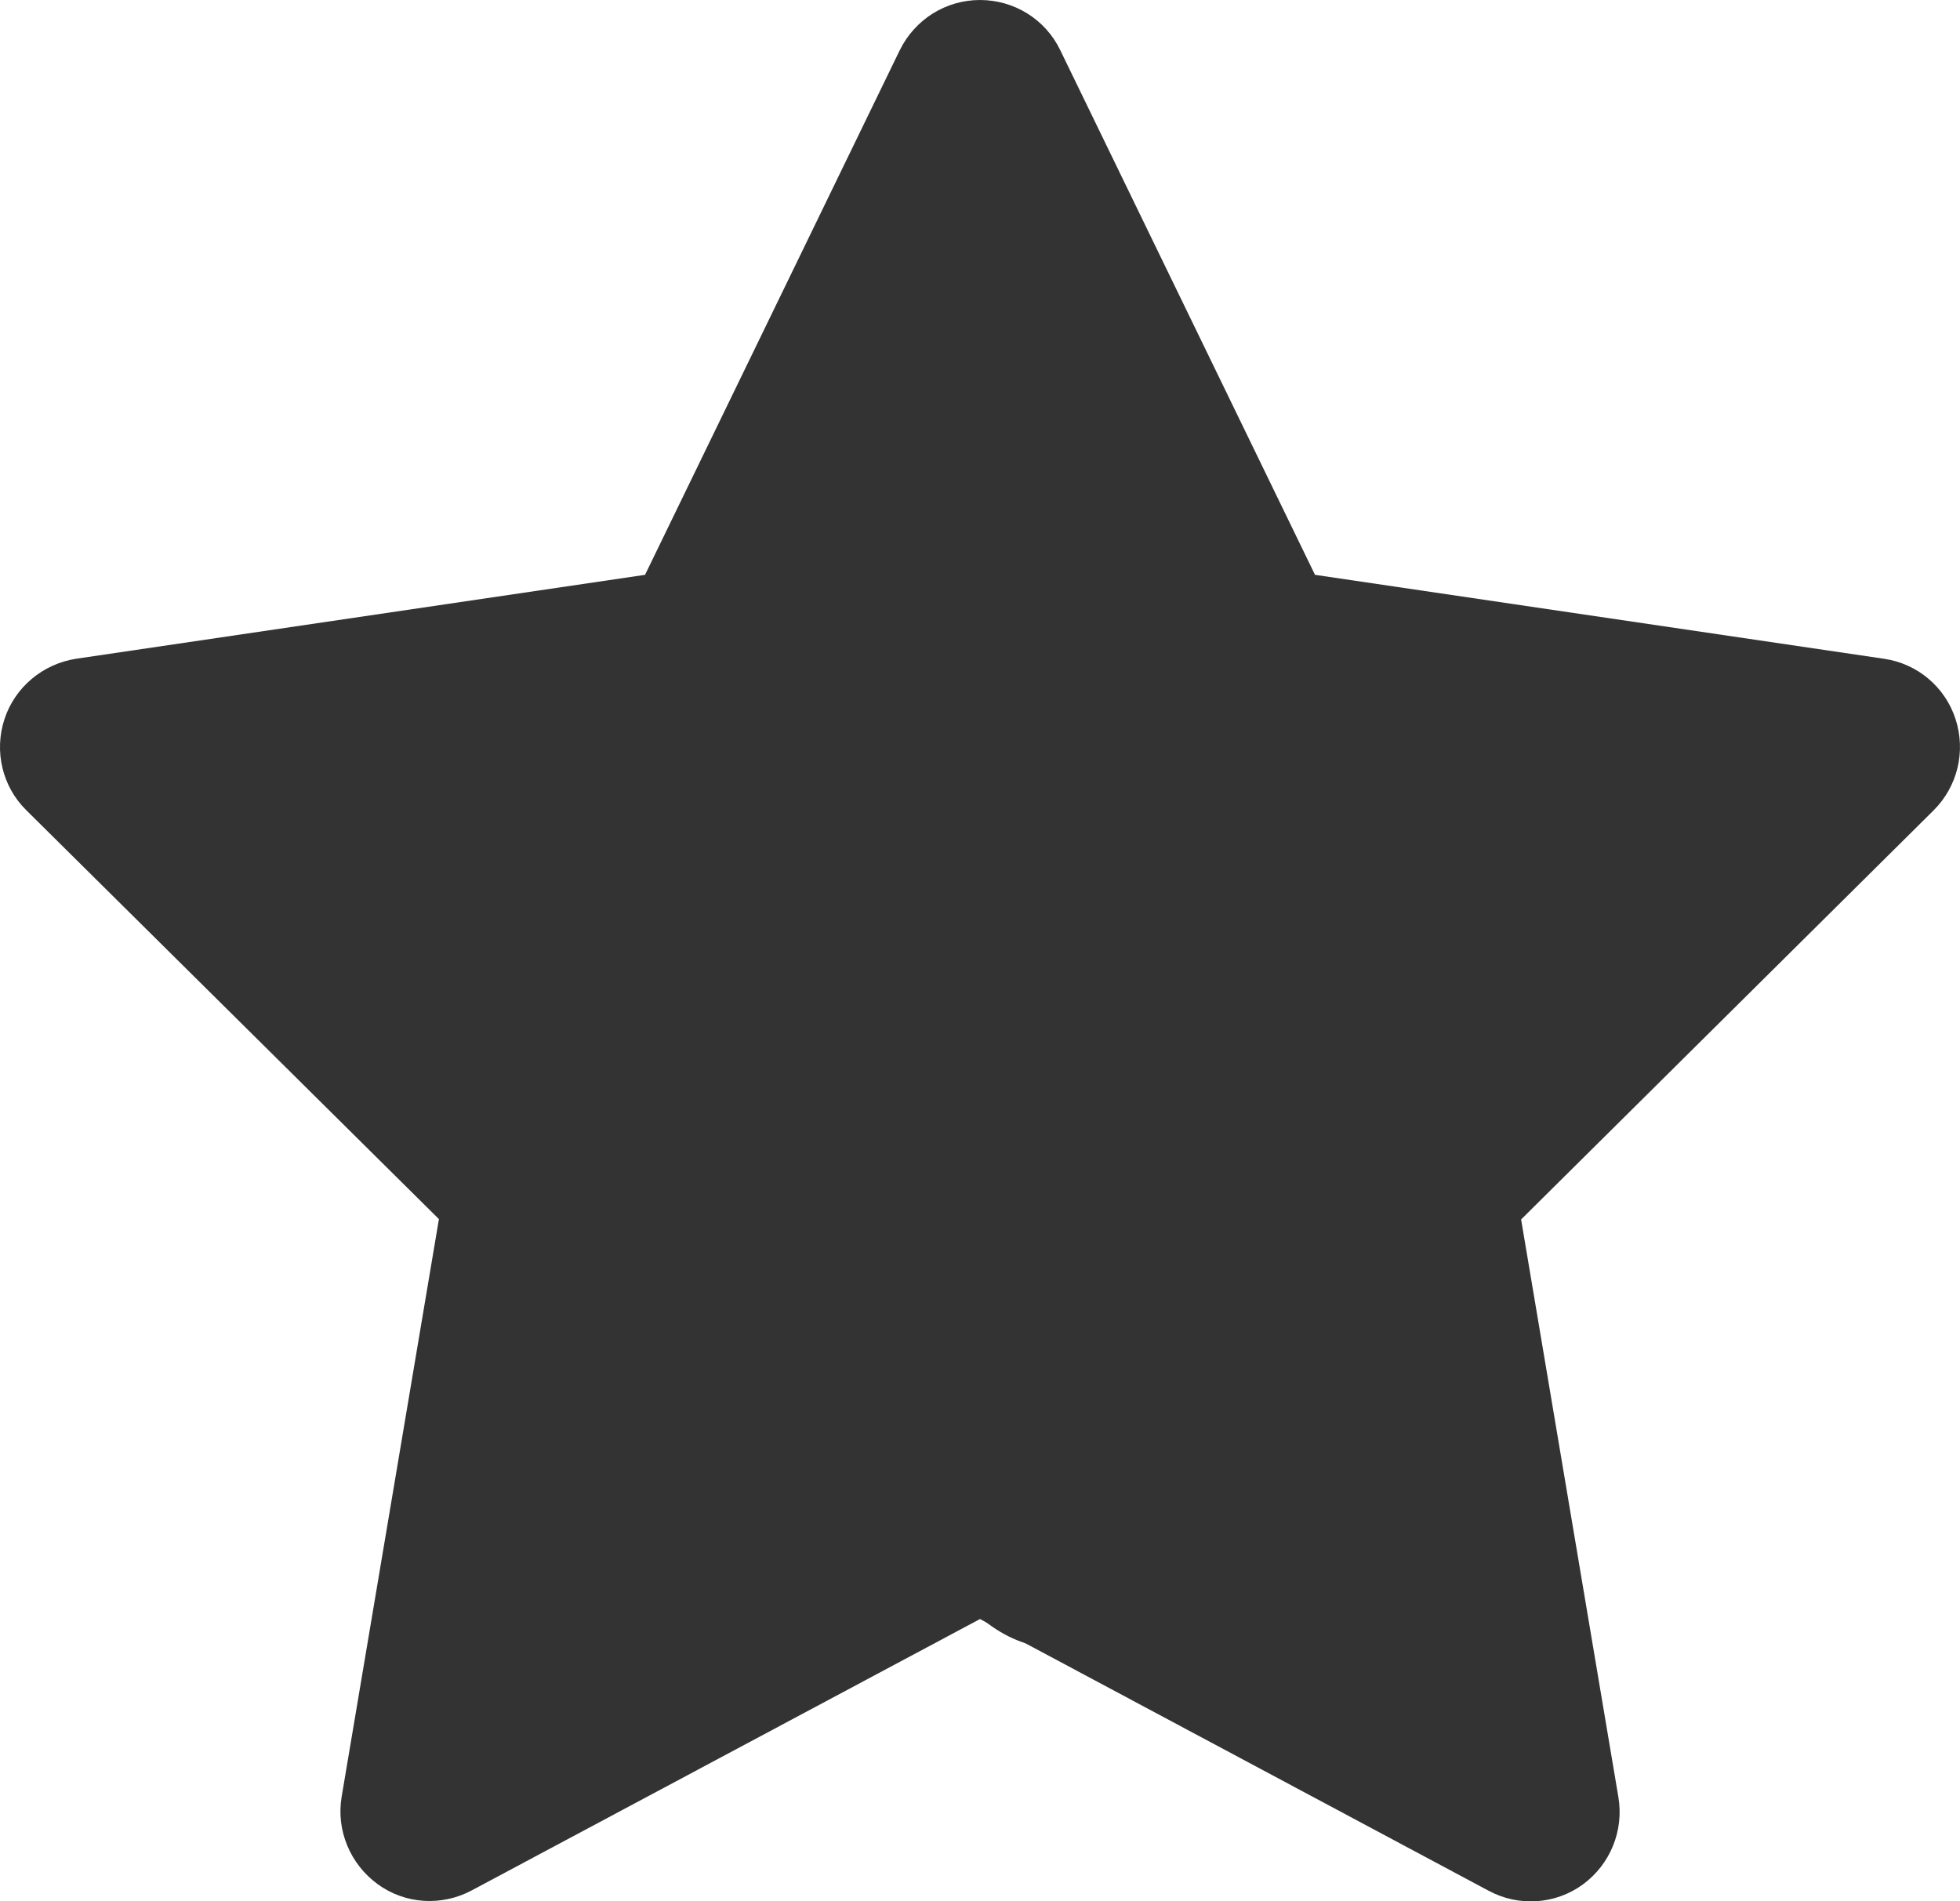
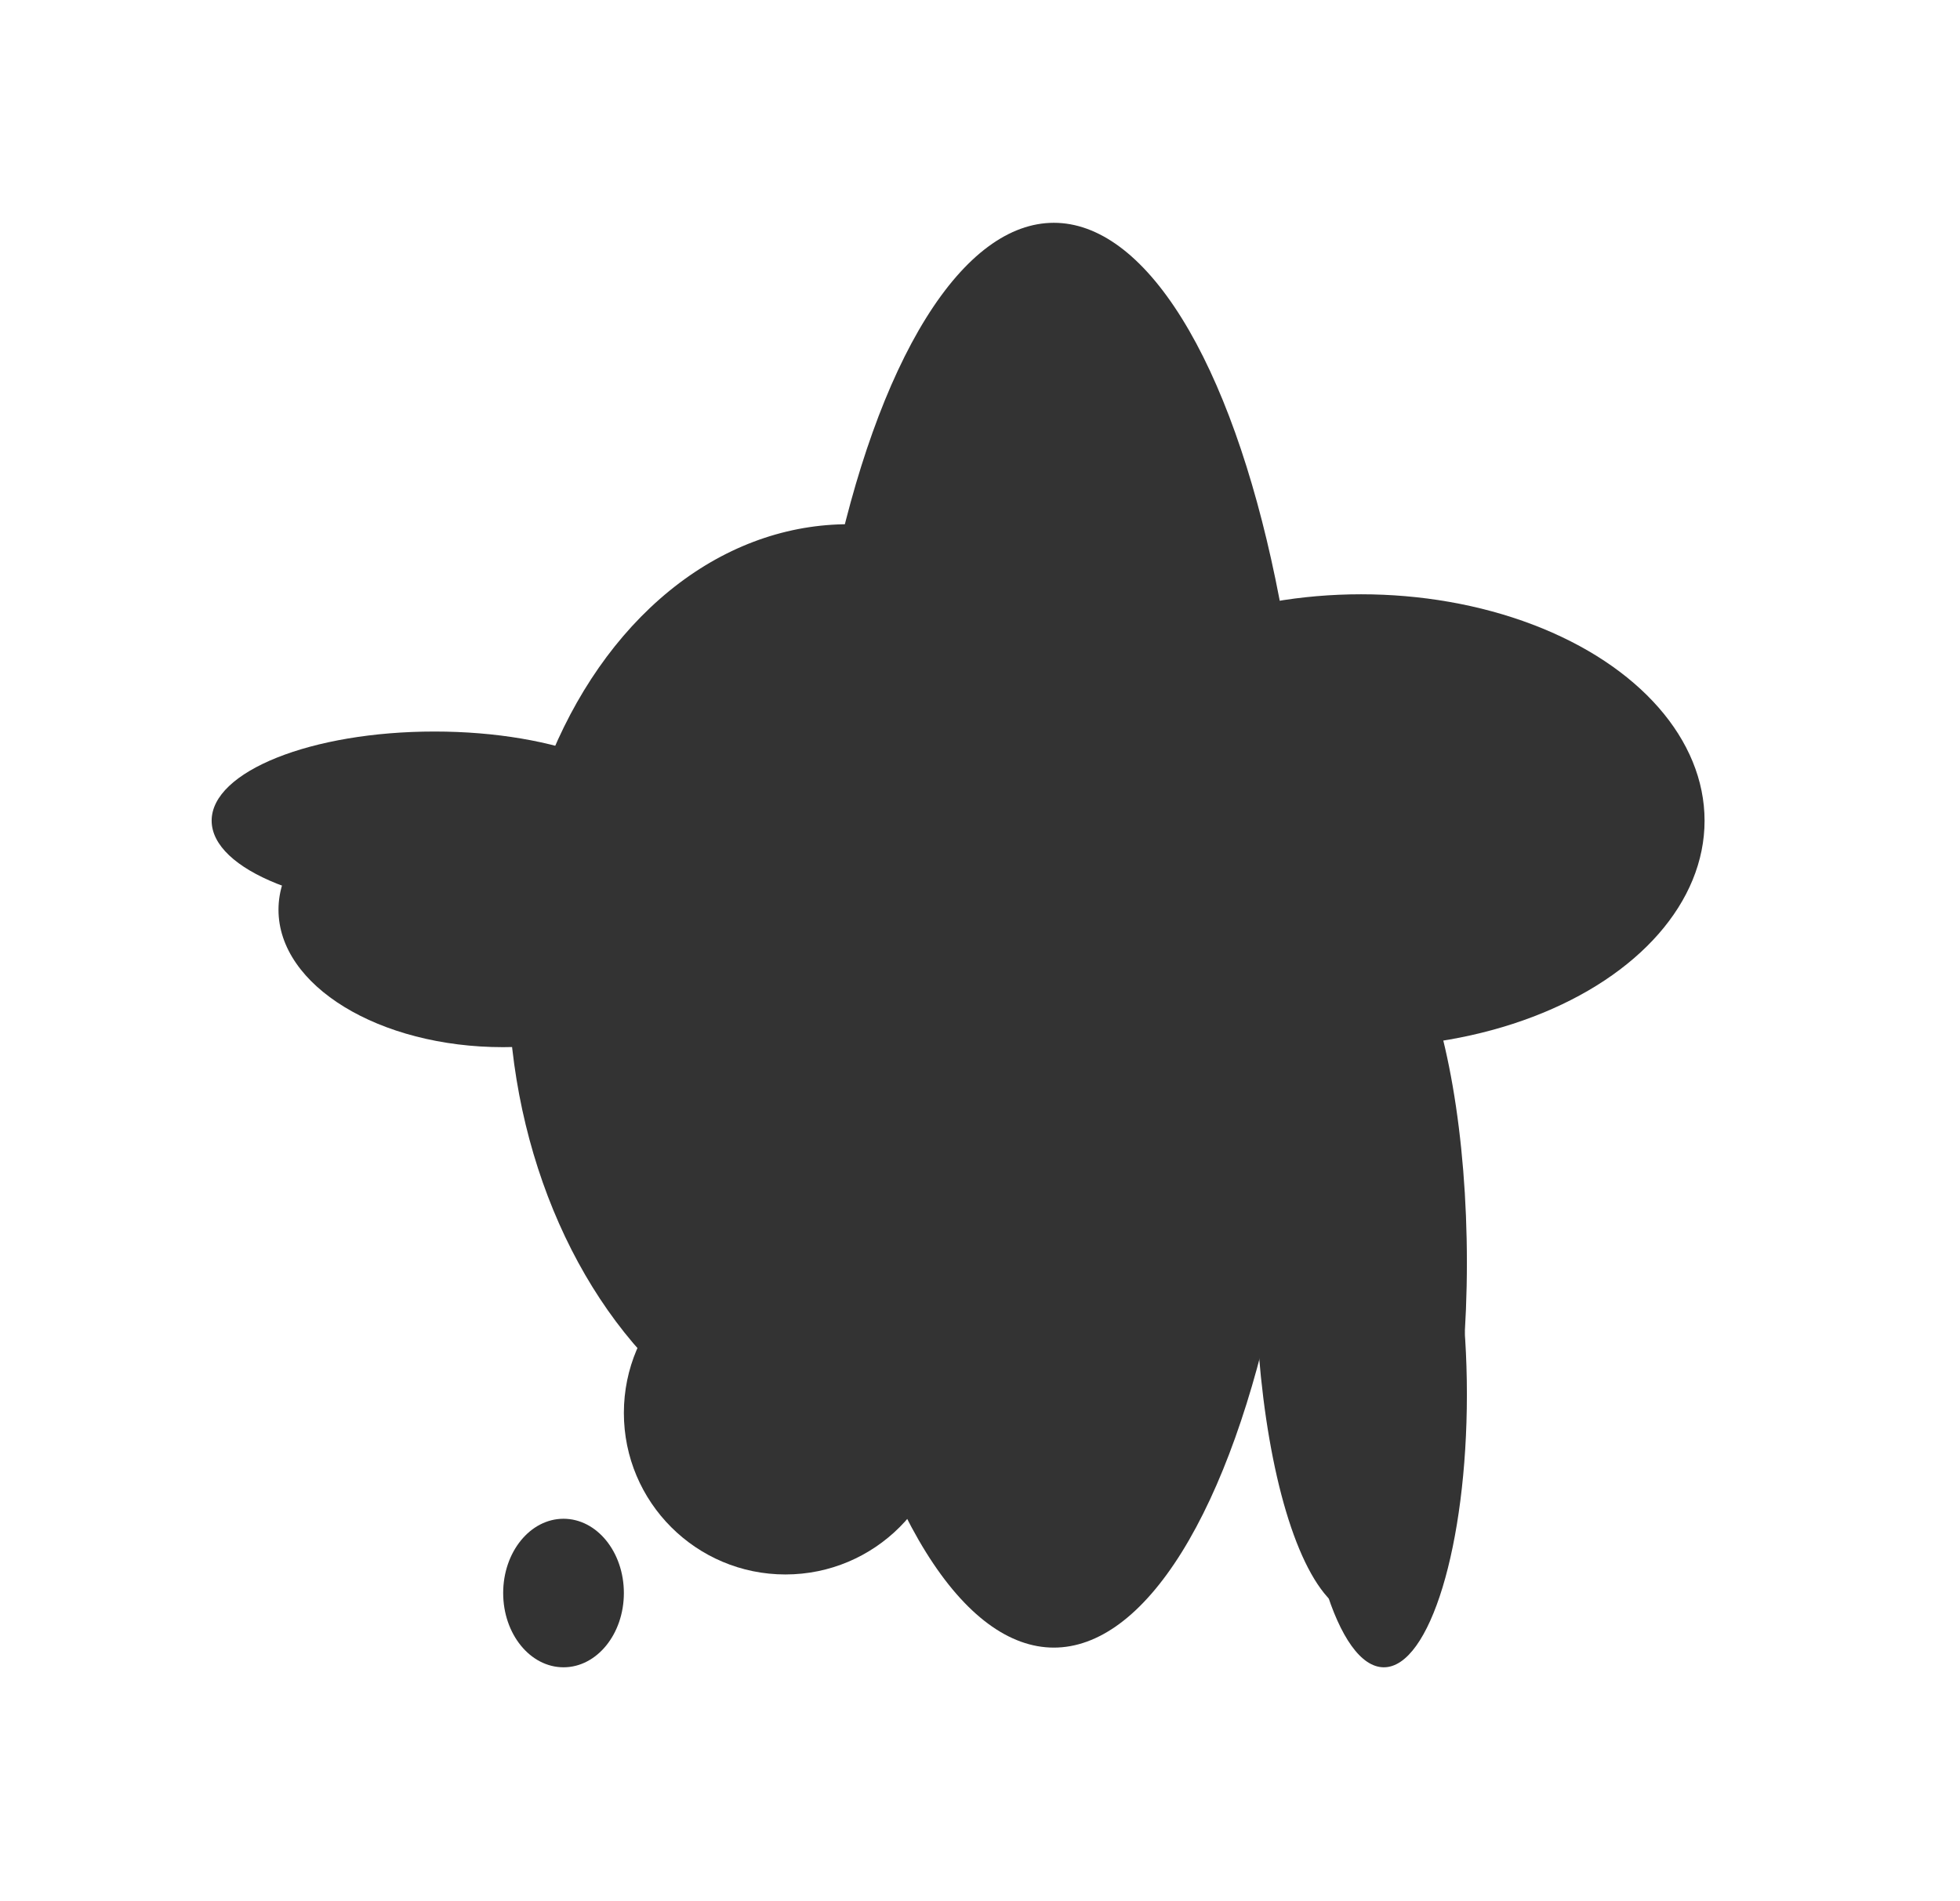
<svg xmlns="http://www.w3.org/2000/svg" id="Ebene_1" data-name="Ebene 1" viewBox="0 0 527.77 512.04">
  <defs>
    <style>
      .cls-1 {
        fill: #333;
      }
    </style>
  </defs>
-   <path class="cls-1" d="m263.89,0c9.2,0,17.6,5.2,21.6,13.5l68.6,141.3,153.2,22.6c9,1.3,16.5,7.6,19.3,16.3s.5,18.1-5.9,24.5l-111.1,110.2,26.2,155.6c1.5,9-2.2,18.1-9.6,23.5-7.4,5.4-17.3,6-25.3,1.7l-137-73.2-136.9,73.1c-8.1,4.3-17.9,3.7-25.3-1.7s-11.2-14.5-9.7-23.5l26.2-155.6L7.09,218.2c-6.5-6.4-8.7-15.9-5.9-24.5s10.3-14.9,19.3-16.3l153.2-22.6L242.29,13.5c4.1-8.3,12.4-13.5,21.6-13.5Zm0,79l-52.5,108.2c-3.5,7.1-10.2,12.1-18.1,13.3l-118.3,17.4,85.9,85.1c5.5,5.5,8.1,13.3,6.8,21l-20.3,119.7,105.2-56.2c7.1-3.8,15.6-3.8,22.6,0l105.2,56.2-20.2-119.6c-1.3-7.7,1.2-15.5,6.8-21l85.9-85.1-118.3-17.5c-7.8-1.2-14.6-6.1-18.1-13.3l-52.6-108.2Z" />
  <ellipse class="cls-1" cx="232.03" cy="268" rx="95" ry="126.96" transform="translate(-16.39 15.12) rotate(-3.6)" />
  <ellipse class="cls-1" cx="316.42" cy="261.69" rx="10.43" ry=".34" />
  <ellipse class="cls-1" cx="283.77" cy="251.85" rx="68.89" ry="191.85" />
  <ellipse class="cls-1" cx="273.99" cy="160.04" rx="19" ry="13.96" />
  <ellipse class="cls-1" cx="135.49" cy="245" rx="60.5" ry="37" />
  <circle class="cls-1" cx="107.28" cy="244.14" r="7.71" />
  <ellipse class="cls-1" cx="116.99" cy="221" rx="60" ry="24" />
  <circle class="cls-1" cx="211.49" cy="380.5" r="43.5" />
-   <ellipse class="cls-1" cx="174.49" cy="390.35" rx="25.5" ry="53.35" />
  <ellipse class="cls-1" cx="151.74" cy="429" rx="16.25" ry="20" />
  <ellipse class="cls-1" cx="372.63" cy="375.51" rx="22.36" ry="73.49" />
-   <ellipse class="cls-1" cx="333.11" cy="316" rx="16.69" ry="119" />
  <ellipse class="cls-1" cx="366.49" cy="221.02" rx="92.5" ry="60.98" />
  <ellipse class="cls-1" cx="366.49" cy="340" rx="28.5" ry="95" />
-   <circle class="cls-1" cx="341.49" cy="408.5" r="48.5" />
  <circle class="cls-1" cx="313.05" cy="172.06" r="20.06" />
-   <circle class="cls-1" cx="393.01" cy="272.23" r="20.38" />
</svg>